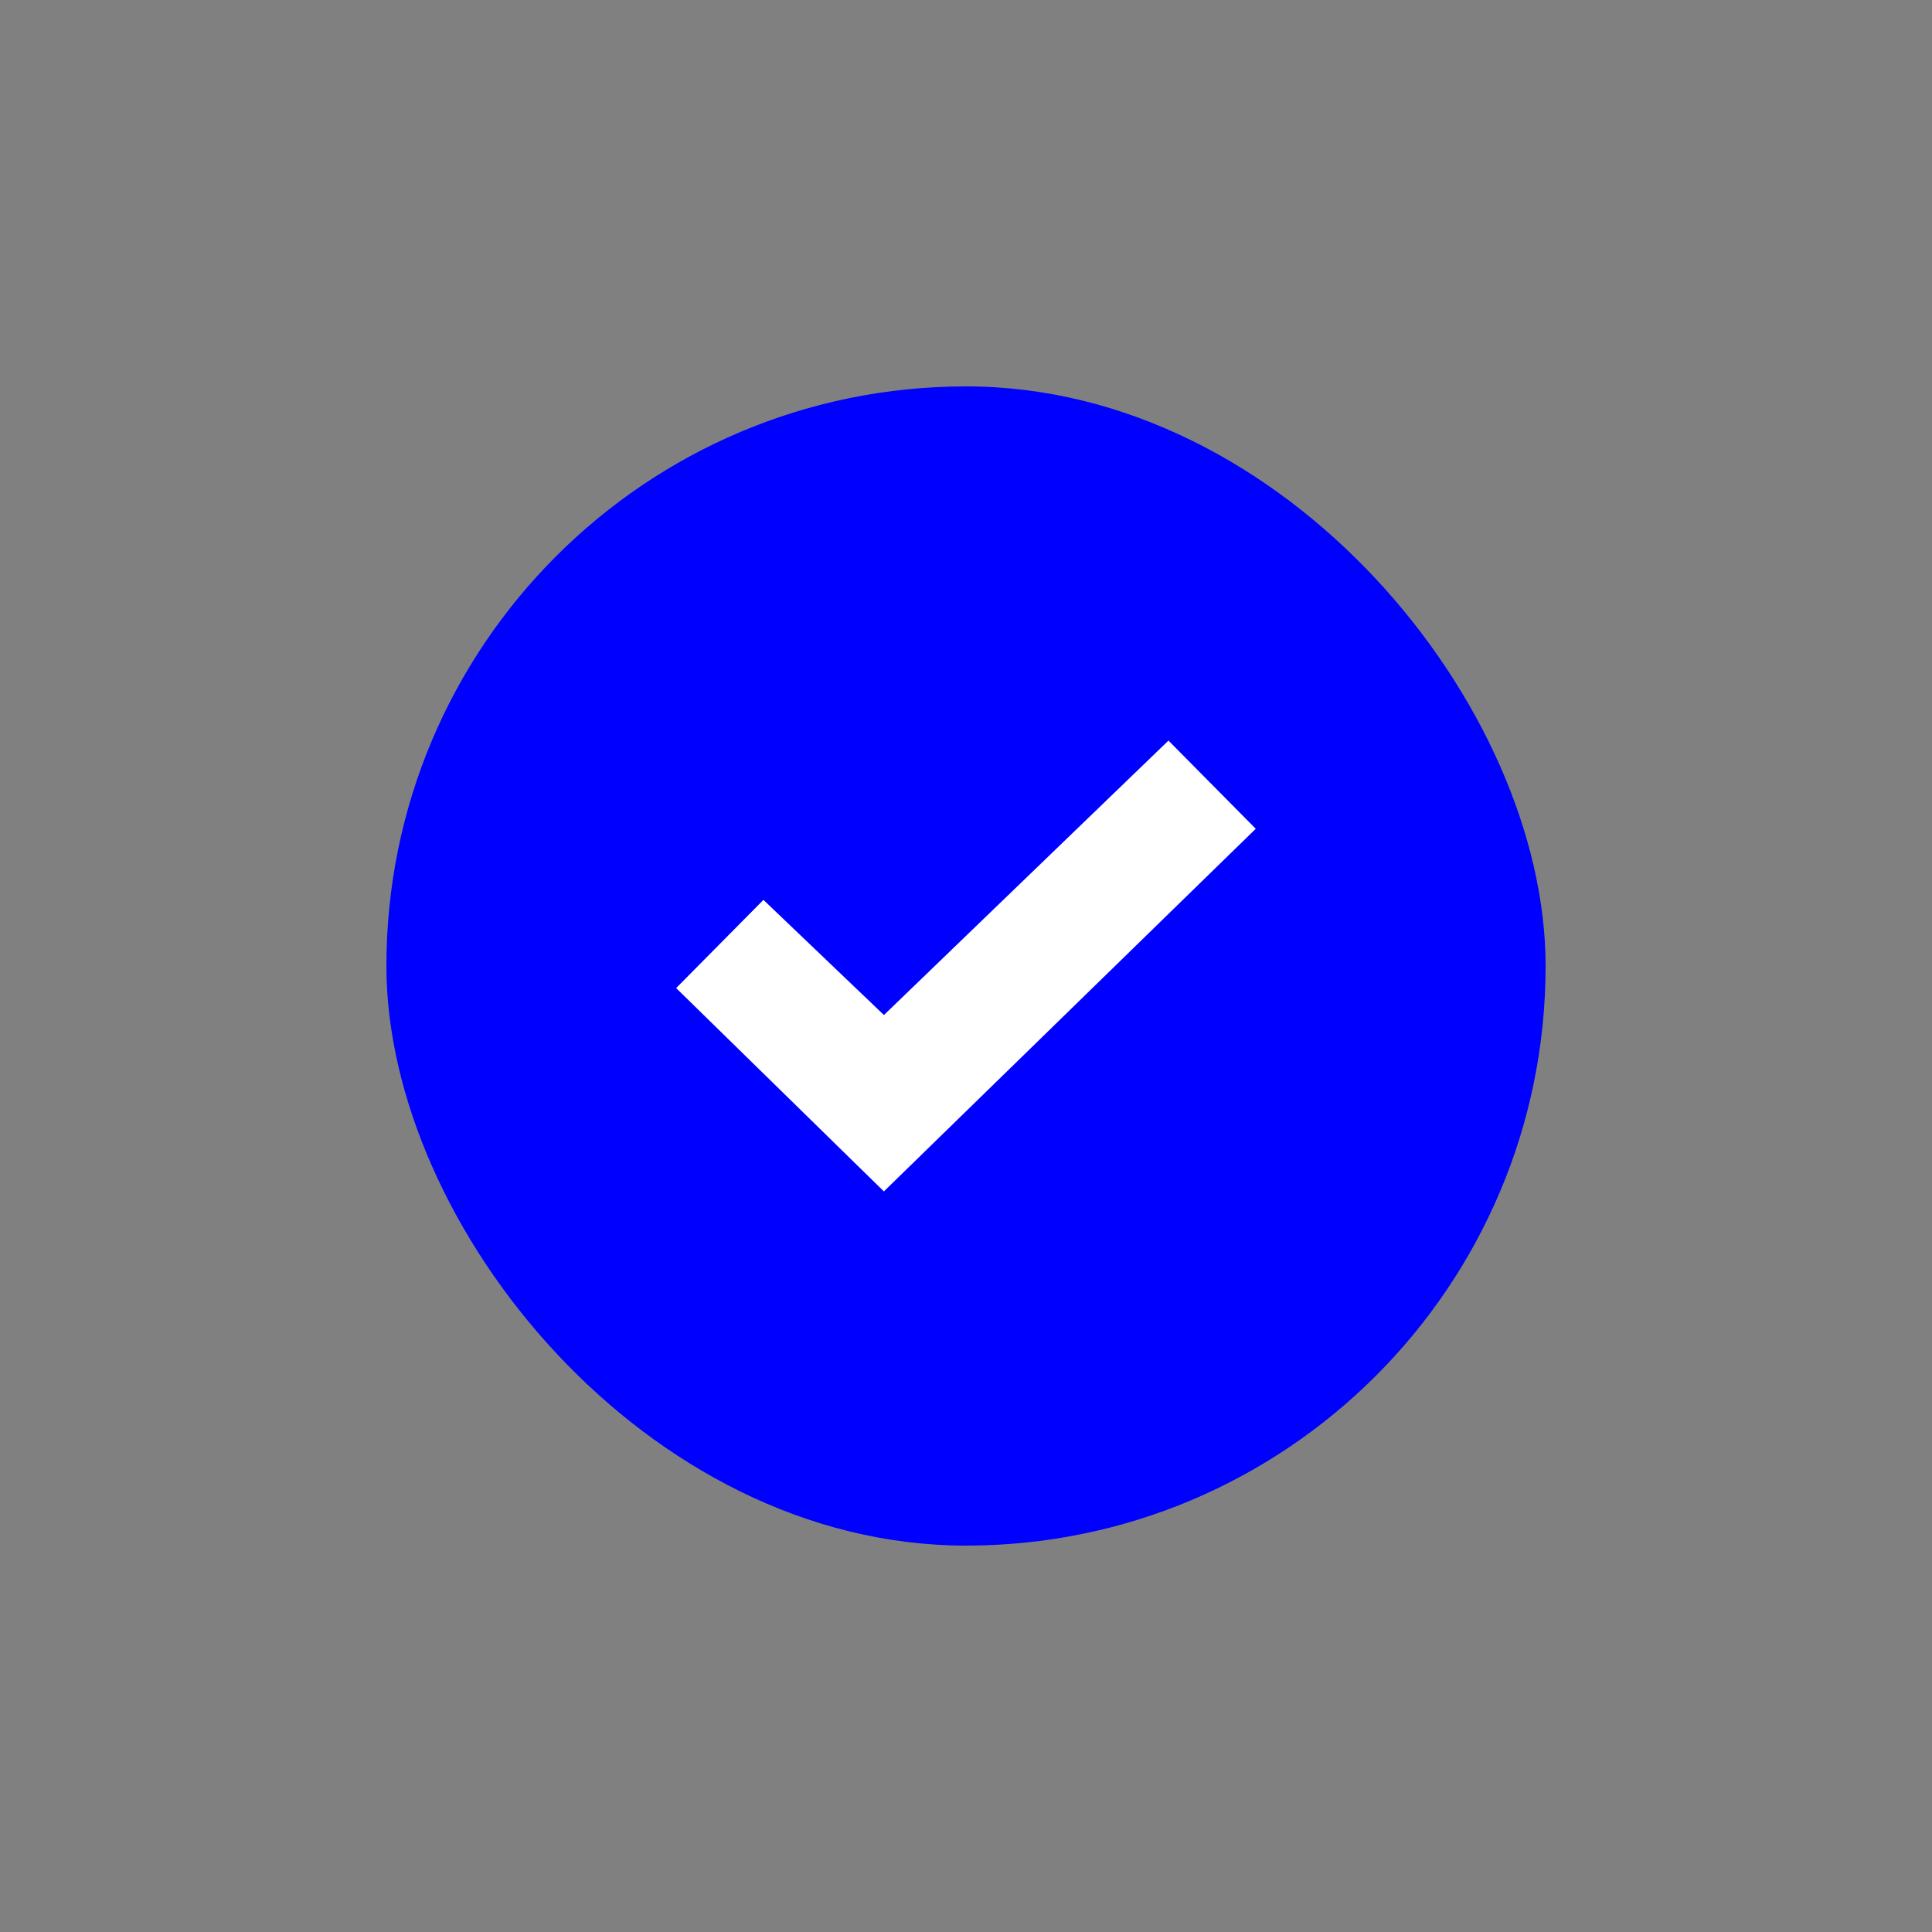
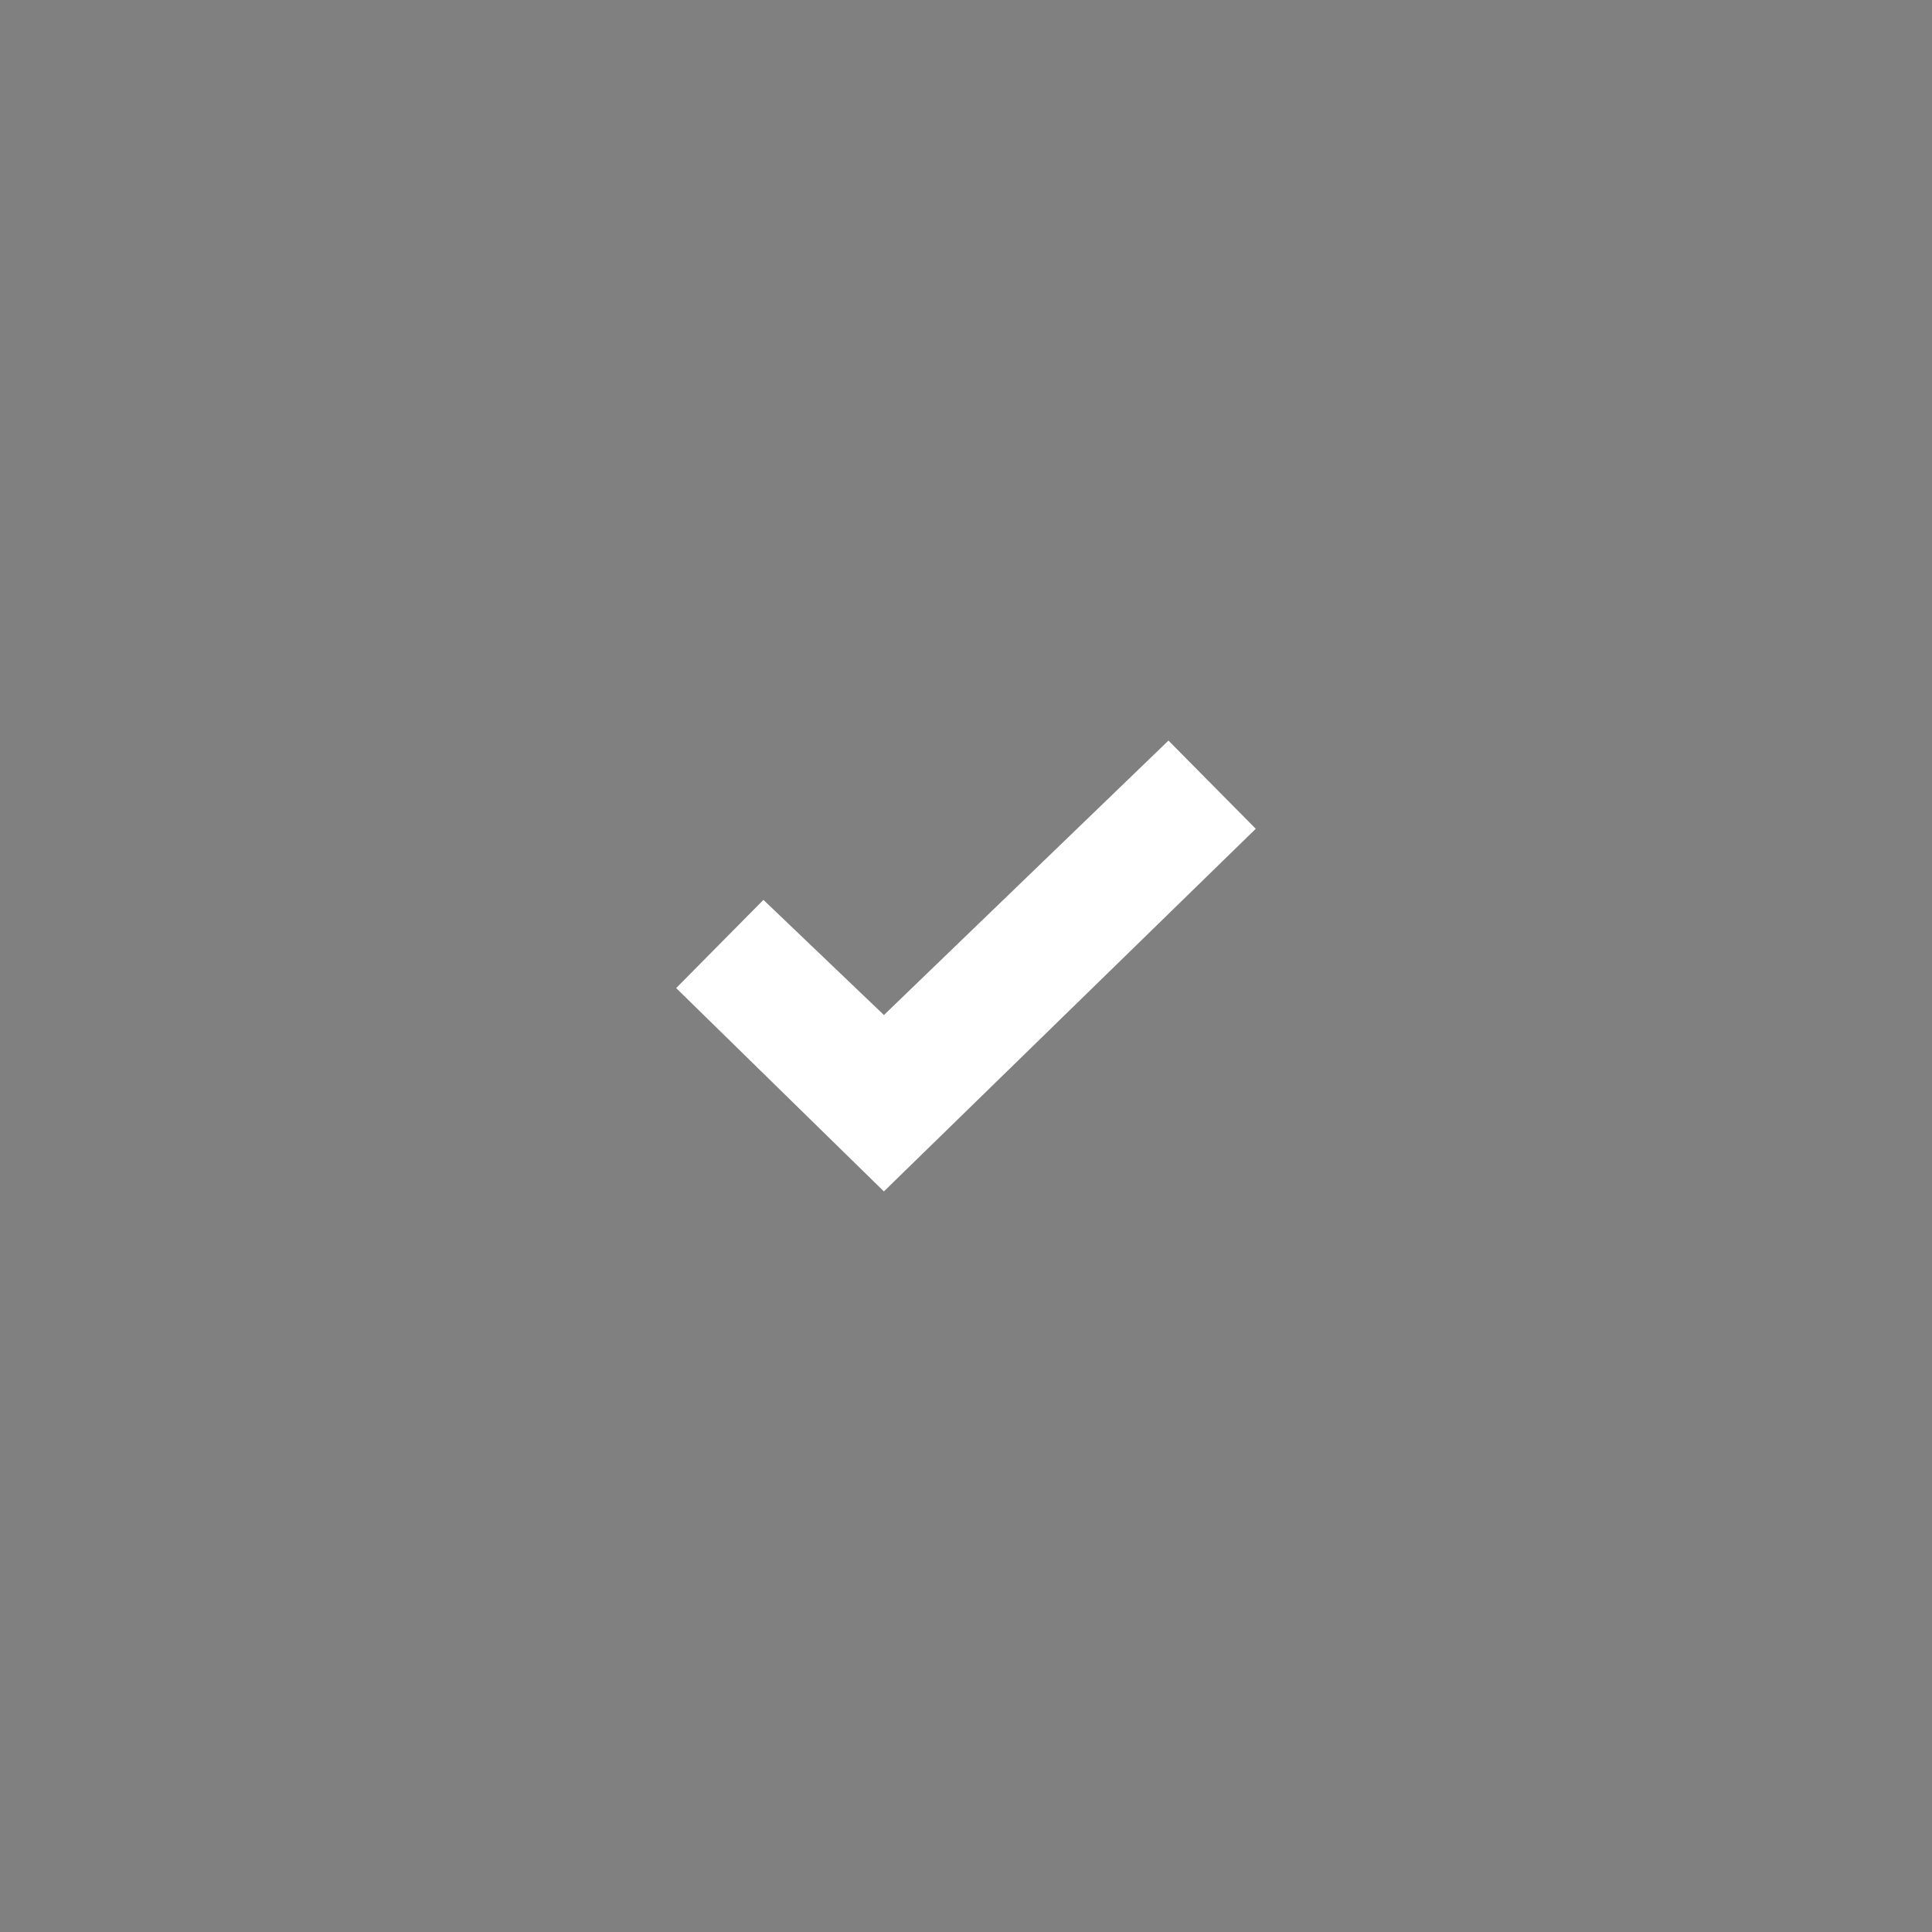
<svg xmlns="http://www.w3.org/2000/svg" xmlns:ns1="http://sodipodi.sourceforge.net/DTD/sodipodi-0.dtd" xmlns:ns2="http://www.inkscape.org/namespaces/inkscape" width="40" height="40" viewBox="0 0 40 40" fill="none" version="1.1" id="svg136" ns1:docname="icon-insurelytics.svg" ns2:version="1.2 (dc2aeda, 2022-05-15)">
  <rect x="0" y="0" width="40" height="40" fill="#808080" stroke="none" />
  <defs id="defs140" />
  <ns1:namedview id="namedview138" pagecolor="#ffffff" bordercolor="#000000" borderopacity="0.25" ns2:showpageshadow="2" ns2:pageopacity="0.0" ns2:pagecheckerboard="0" ns2:deskcolor="#d1d1d1" showgrid="false" ns2:zoom="9.8333333" ns2:cx="18.40678" ns2:cy="12.050847" ns2:window-width="1512" ns2:window-height="945" ns2:window-x="0" ns2:window-y="37" ns2:window-maximized="0" ns2:current-layer="svg136" />
-   <rect width="24" height="24" rx="12" fill="#73CFD0" id="rect132" style="fill:#0000ff" x="8" y="8" />
  <path fill-rule="evenodd" clip-rule="evenodd" d="m 18.301,21.015 5.891,-5.682 1.807,1.826 -7.699,7.508 -4.301,-4.21 1.807,-1.826 z" fill="#0E2B2F" id="path134" style="fill:#ffffff" />
</svg>